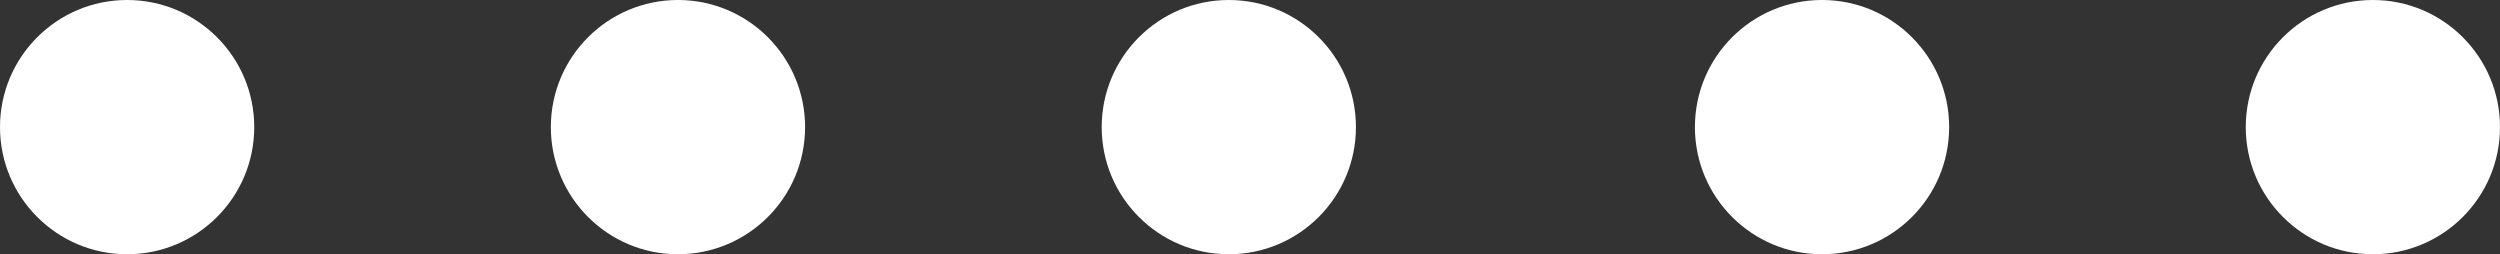
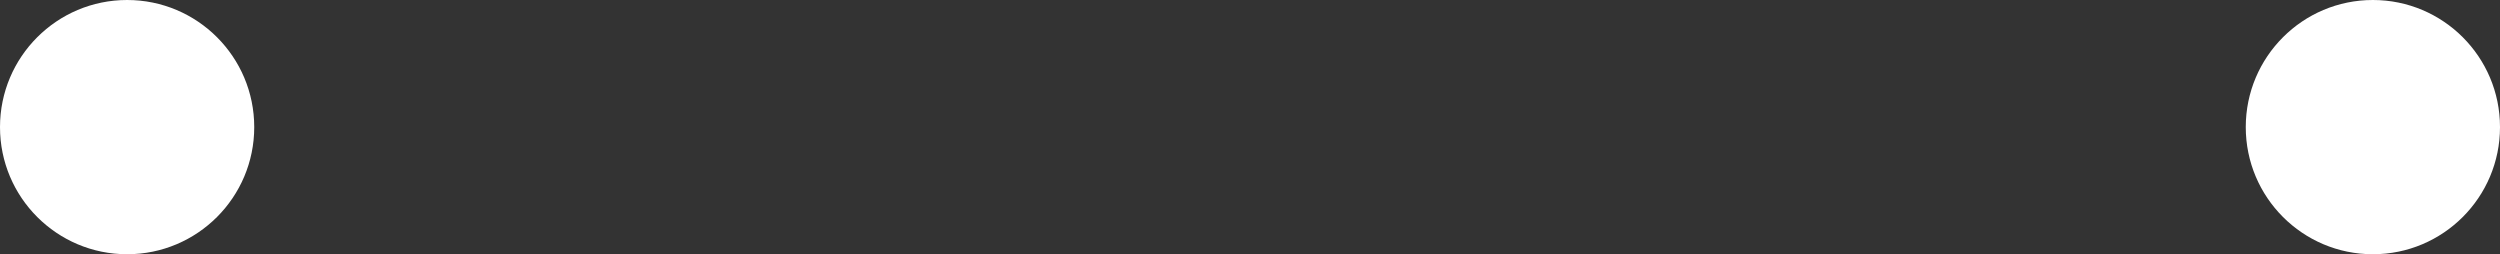
<svg xmlns="http://www.w3.org/2000/svg" version="1.1" id="レイヤー_1" x="0px" y="0px" width="59px" height="6px" viewBox="0 0 59 6" enable-background="new 0 0 59 6" xml:space="preserve">
  <rect x="0" y="0" width="59" height="6" fill="#333333" stroke="none" />
  <g>
    <g>
      <circle fill="#FFFFFF" cx="3" cy="3" r="3" />
-       <circle fill="#FFFFFF" cx="16" cy="3" r="3" />
-       <circle fill="#FFFFFF" cx="29" cy="3" r="3" />
-       <circle fill="#FFFFFF" cx="43" cy="3" r="3" />
      <circle fill="#FFFFFF" cx="56" cy="3" r="3" />
    </g>
  </g>
</svg>